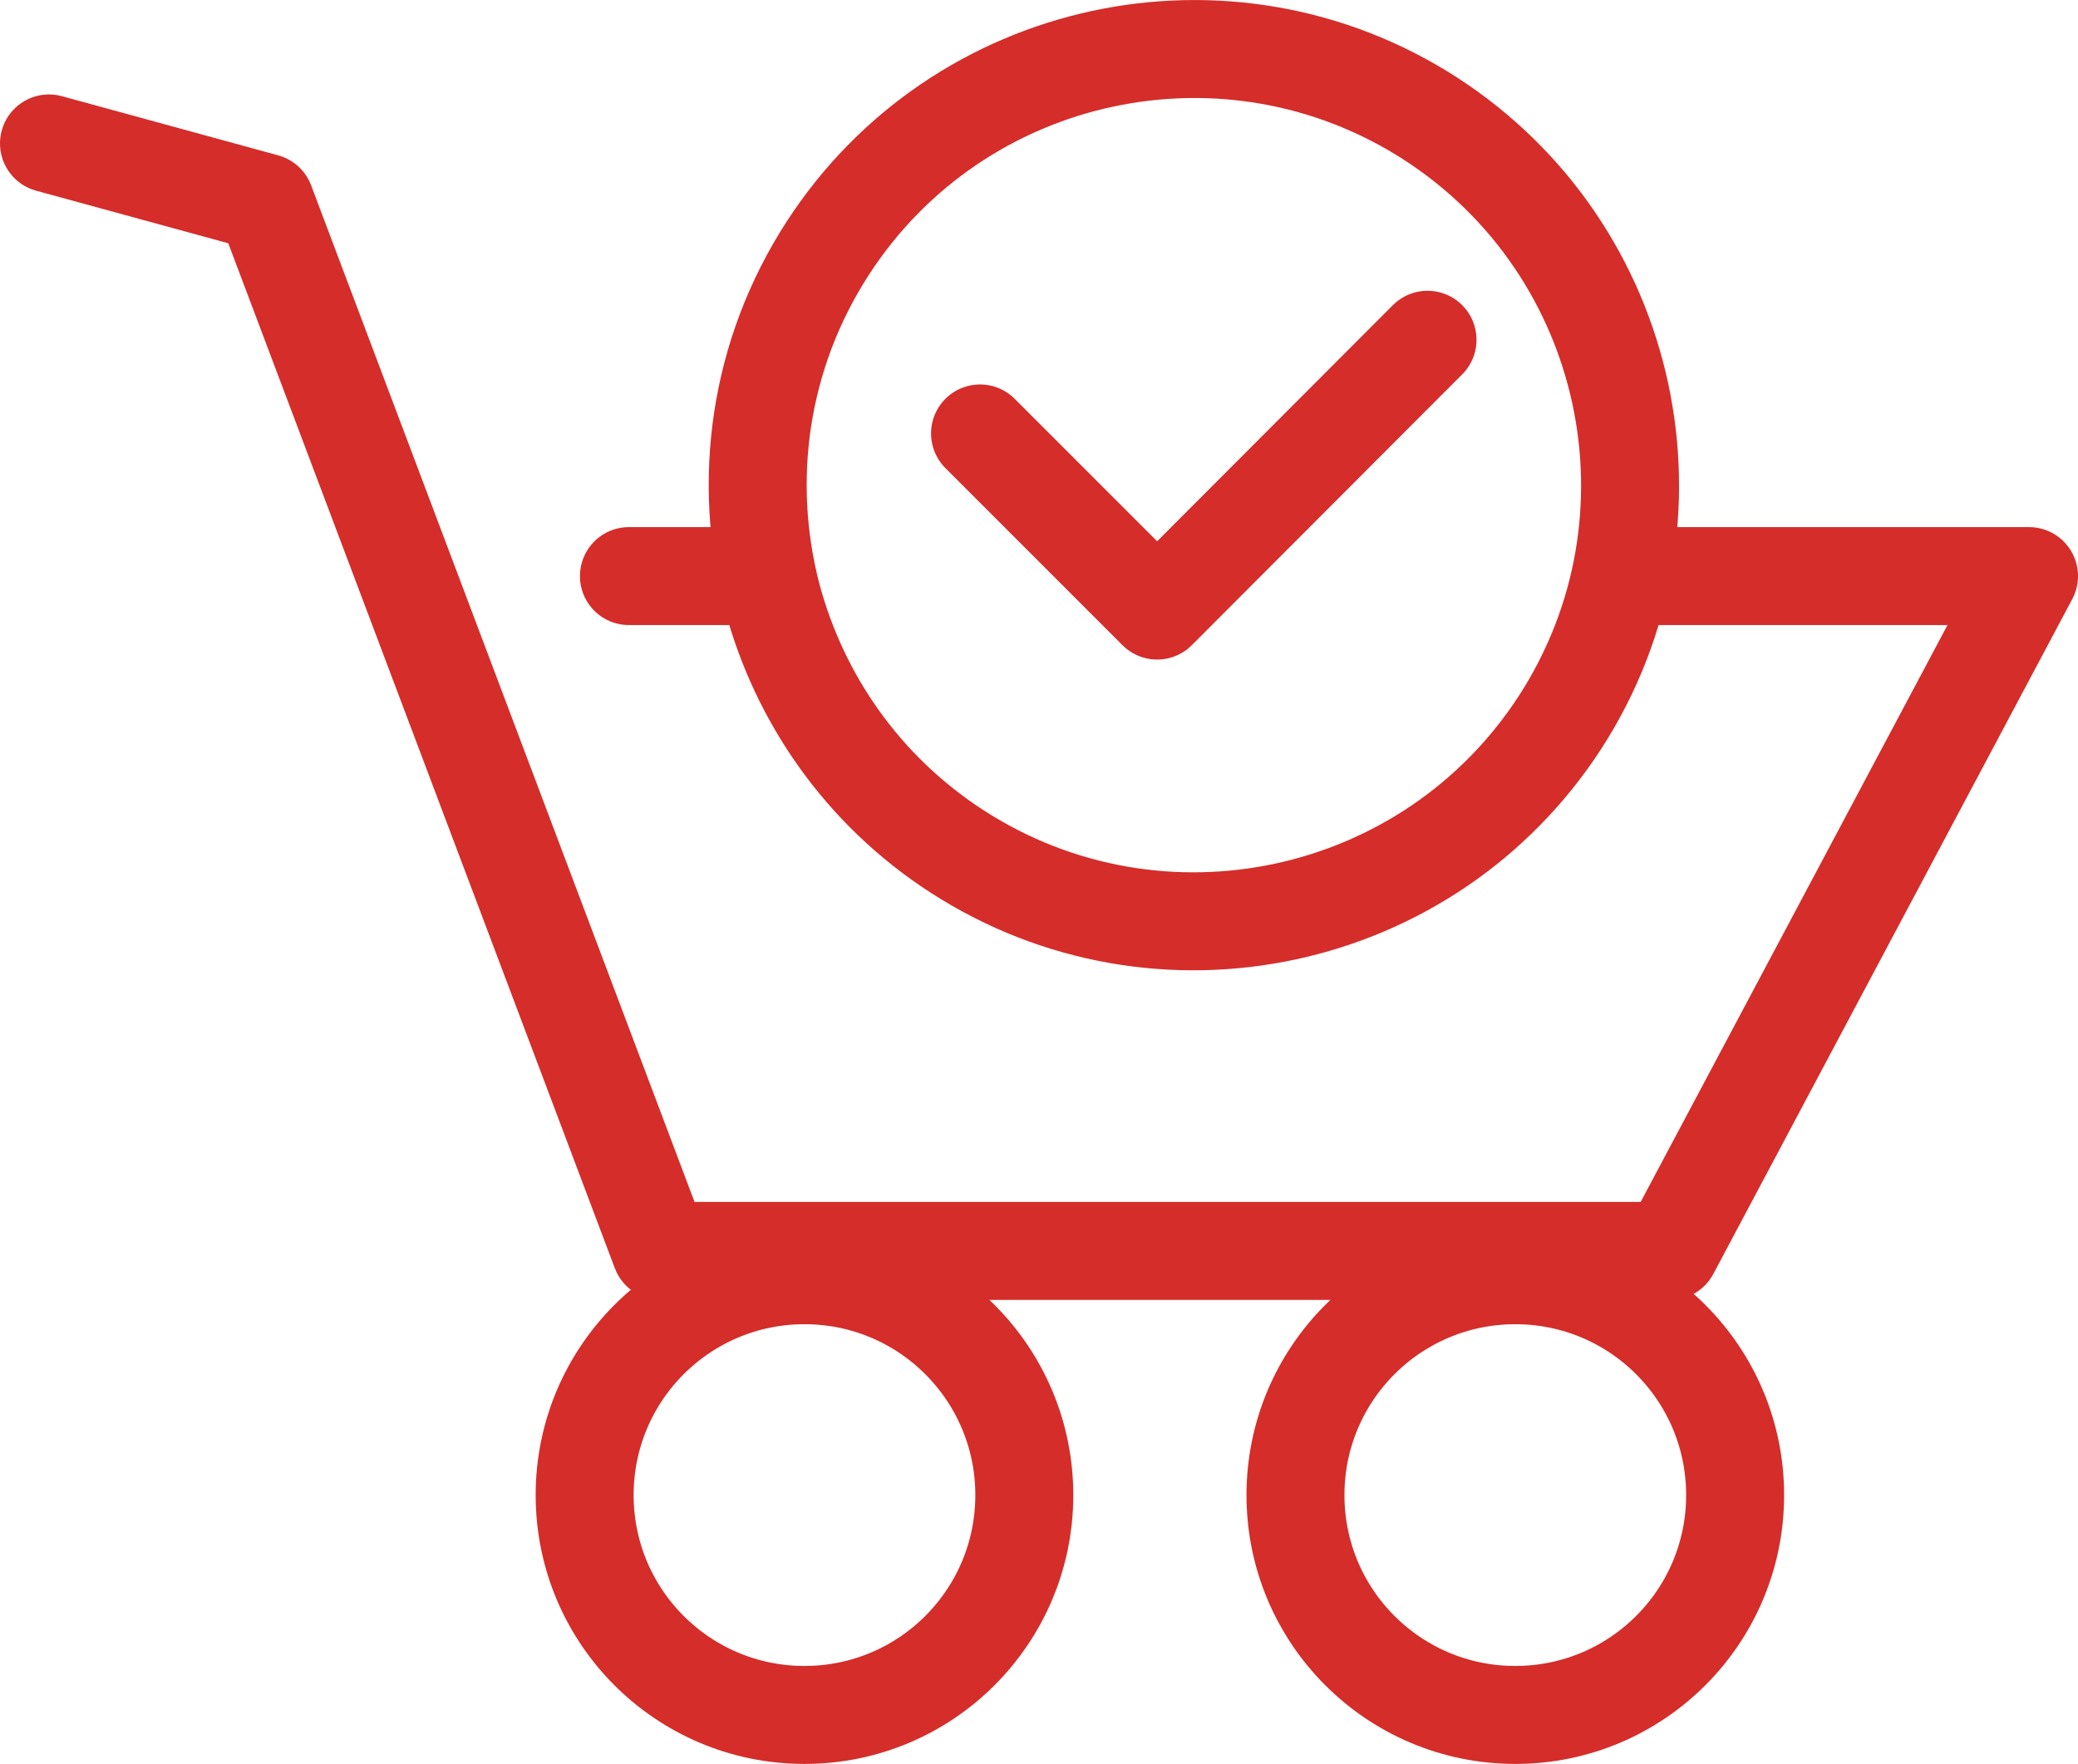
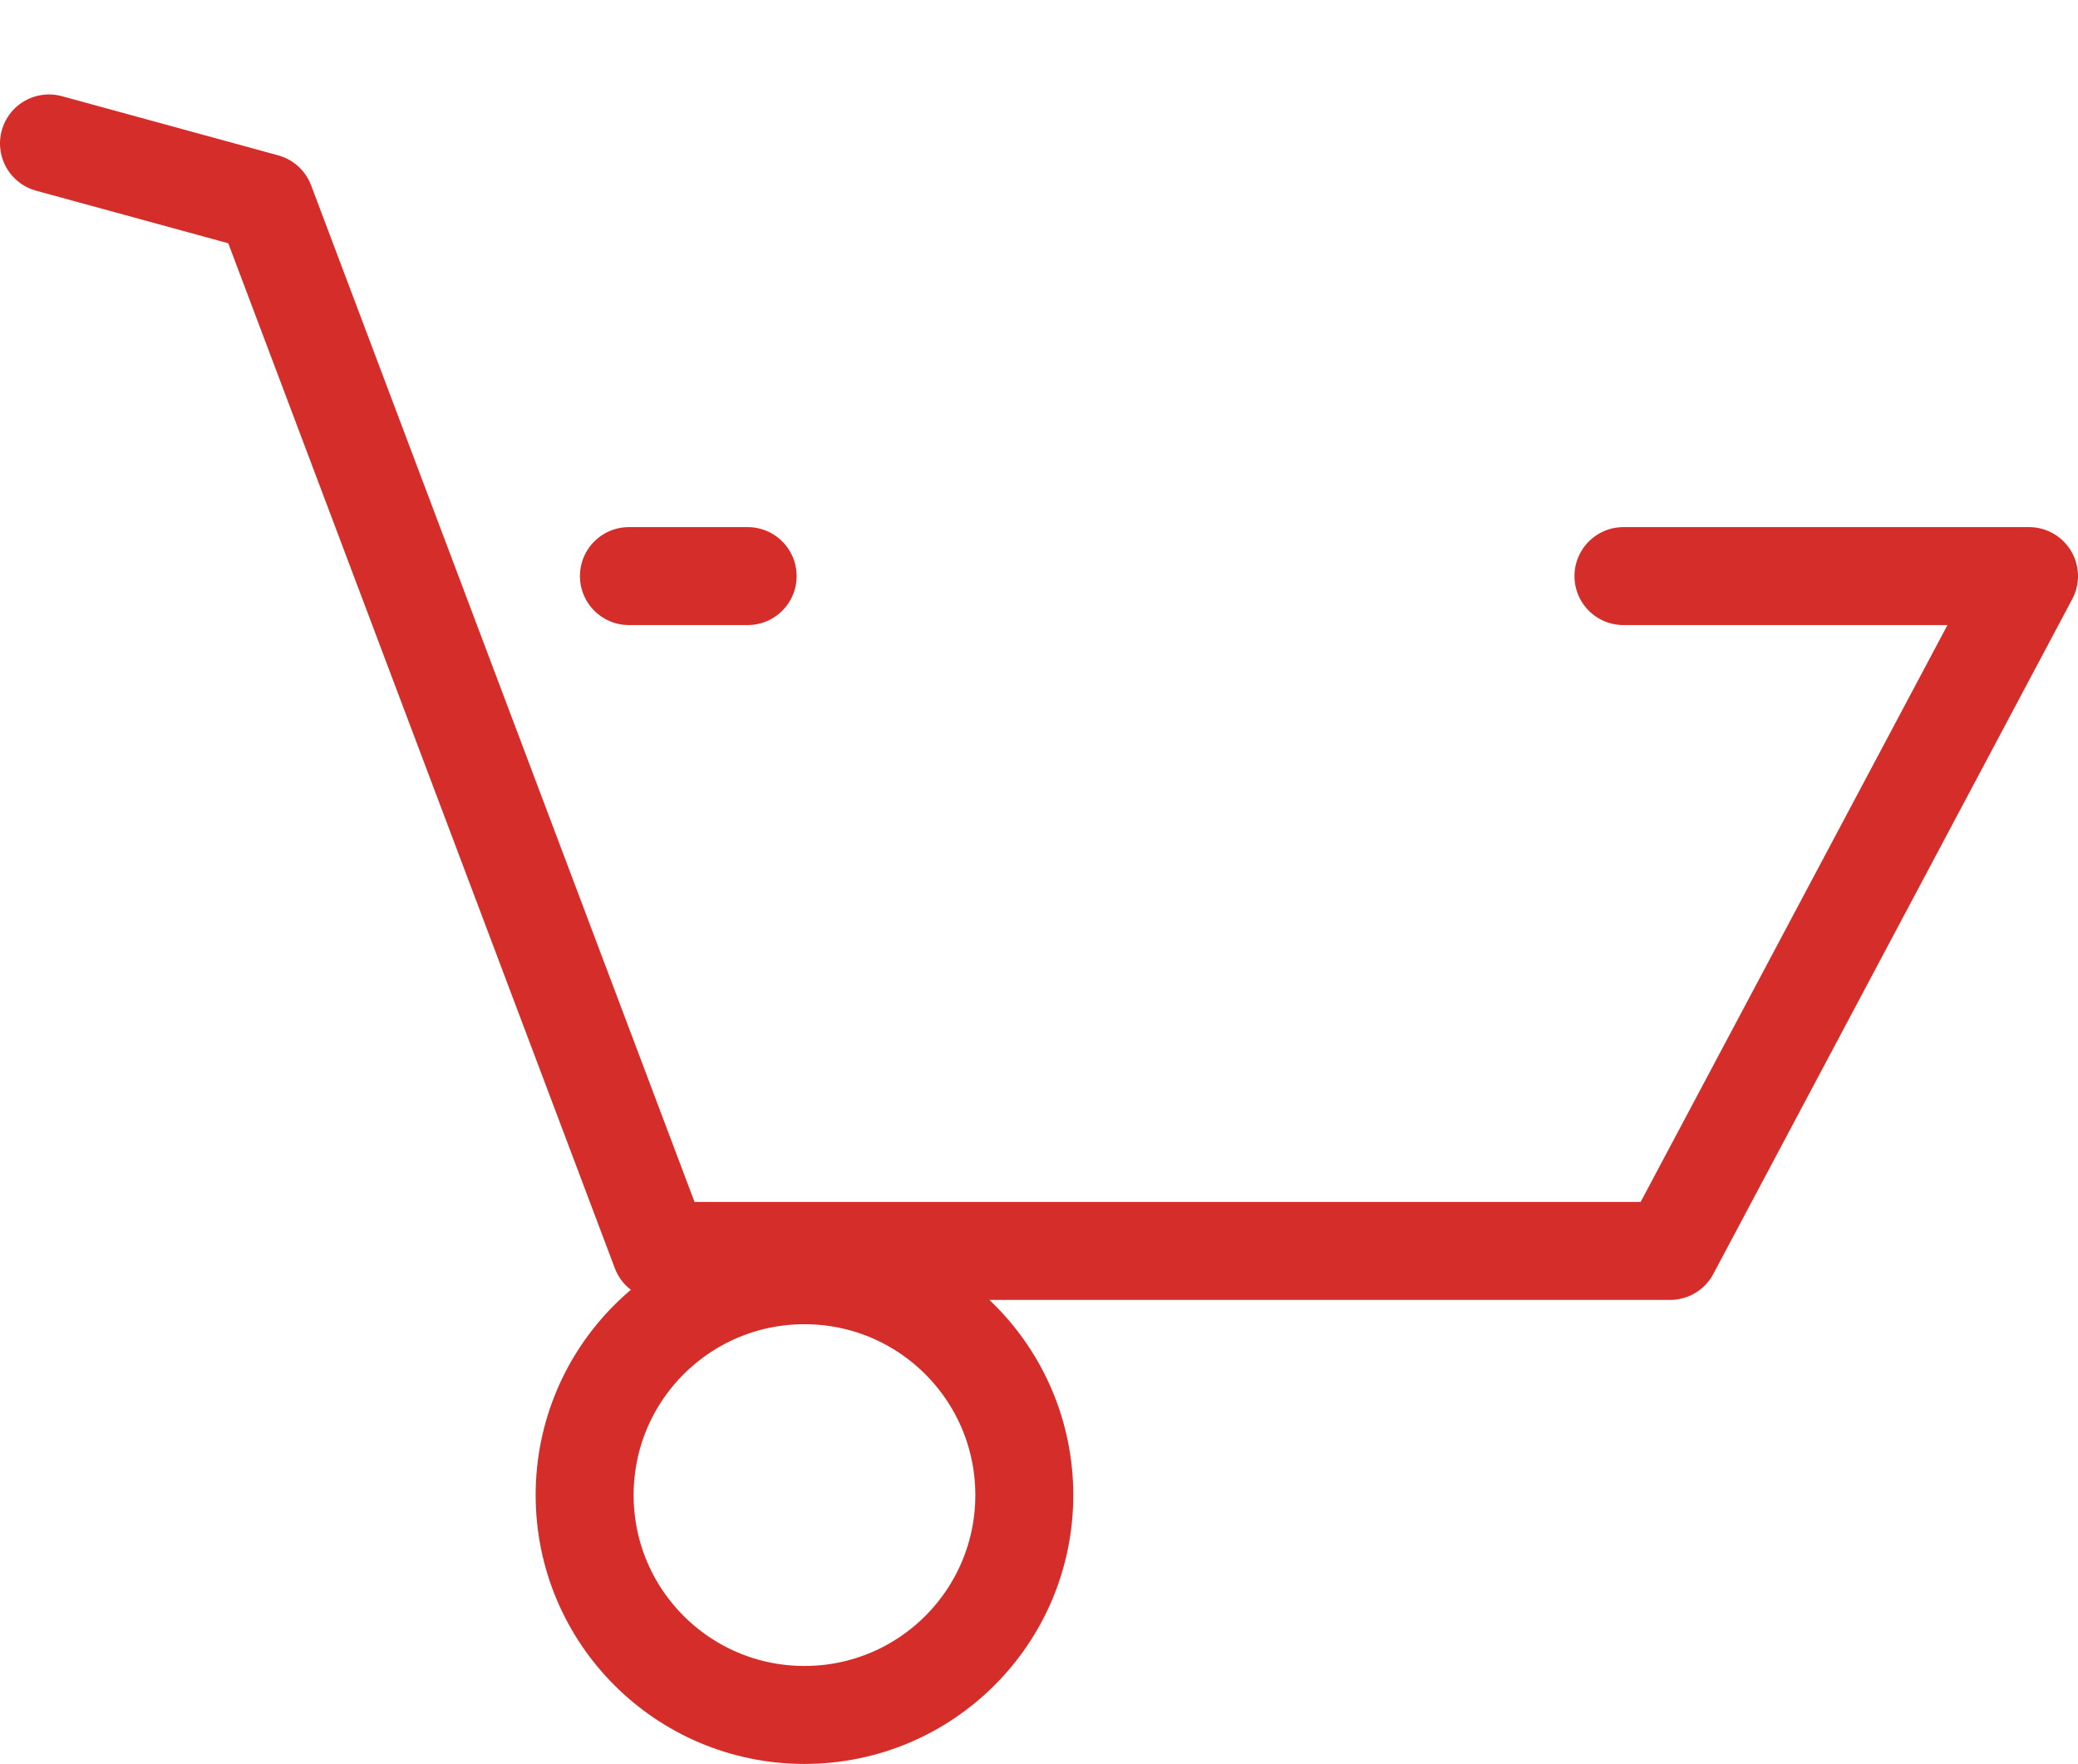
<svg xmlns="http://www.w3.org/2000/svg" id="_레이어_2" data-name="레이어 2" viewBox="0 0 53.03 45.01">
  <defs>
    <style>
      .cls-1 {
        fill: none;
        stroke: #d52d2a;
        stroke-linecap: round;
        stroke-linejoin: round;
        stroke-width: 2.5px;
      }
    </style>
  </defs>
  <g id="_레이어_1-2" data-name="레이어 1">
    <g>
-       <path class="cls-1" d="m39.82,18.42c-3.34,5.16-10.23,6.64-15.39,3.31-2.43-1.57-4.04-3.93-4.73-6.52-.76-2.92-.35-6.13,1.42-8.87,3.34-5.16,10.23-6.64,15.39-3.31,5.16,3.34,6.64,10.23,3.31,15.39Z" />
      <path class="cls-1" d="m26.14,38.15c0,3.1-2.51,5.61-5.61,5.61s-5.61-2.51-5.61-5.61,2.51-5.61,5.61-5.61,5.61,2.51,5.61,5.61Z" />
-       <path class="cls-1" d="m44.28,38.15c0,3.1-2.51,5.61-5.61,5.61s-5.61-2.51-5.61-5.61,2.51-5.61,5.61-5.61,5.61,2.51,5.61,5.61Z" />
      <polyline class="cls-1" points="1.25 3.66 6.77 5.17 16.86 31.92 42.62 31.92 51.78 14.7 41.43 14.7" />
      <line class="cls-1" x1="16.05" y1="14.7" x2="19.08" y2="14.7" />
-       <polyline class="cls-1" points="25.01 11.06 29.53 15.58 29.53 15.58 36.43 8.67" />
    </g>
  </g>
</svg>